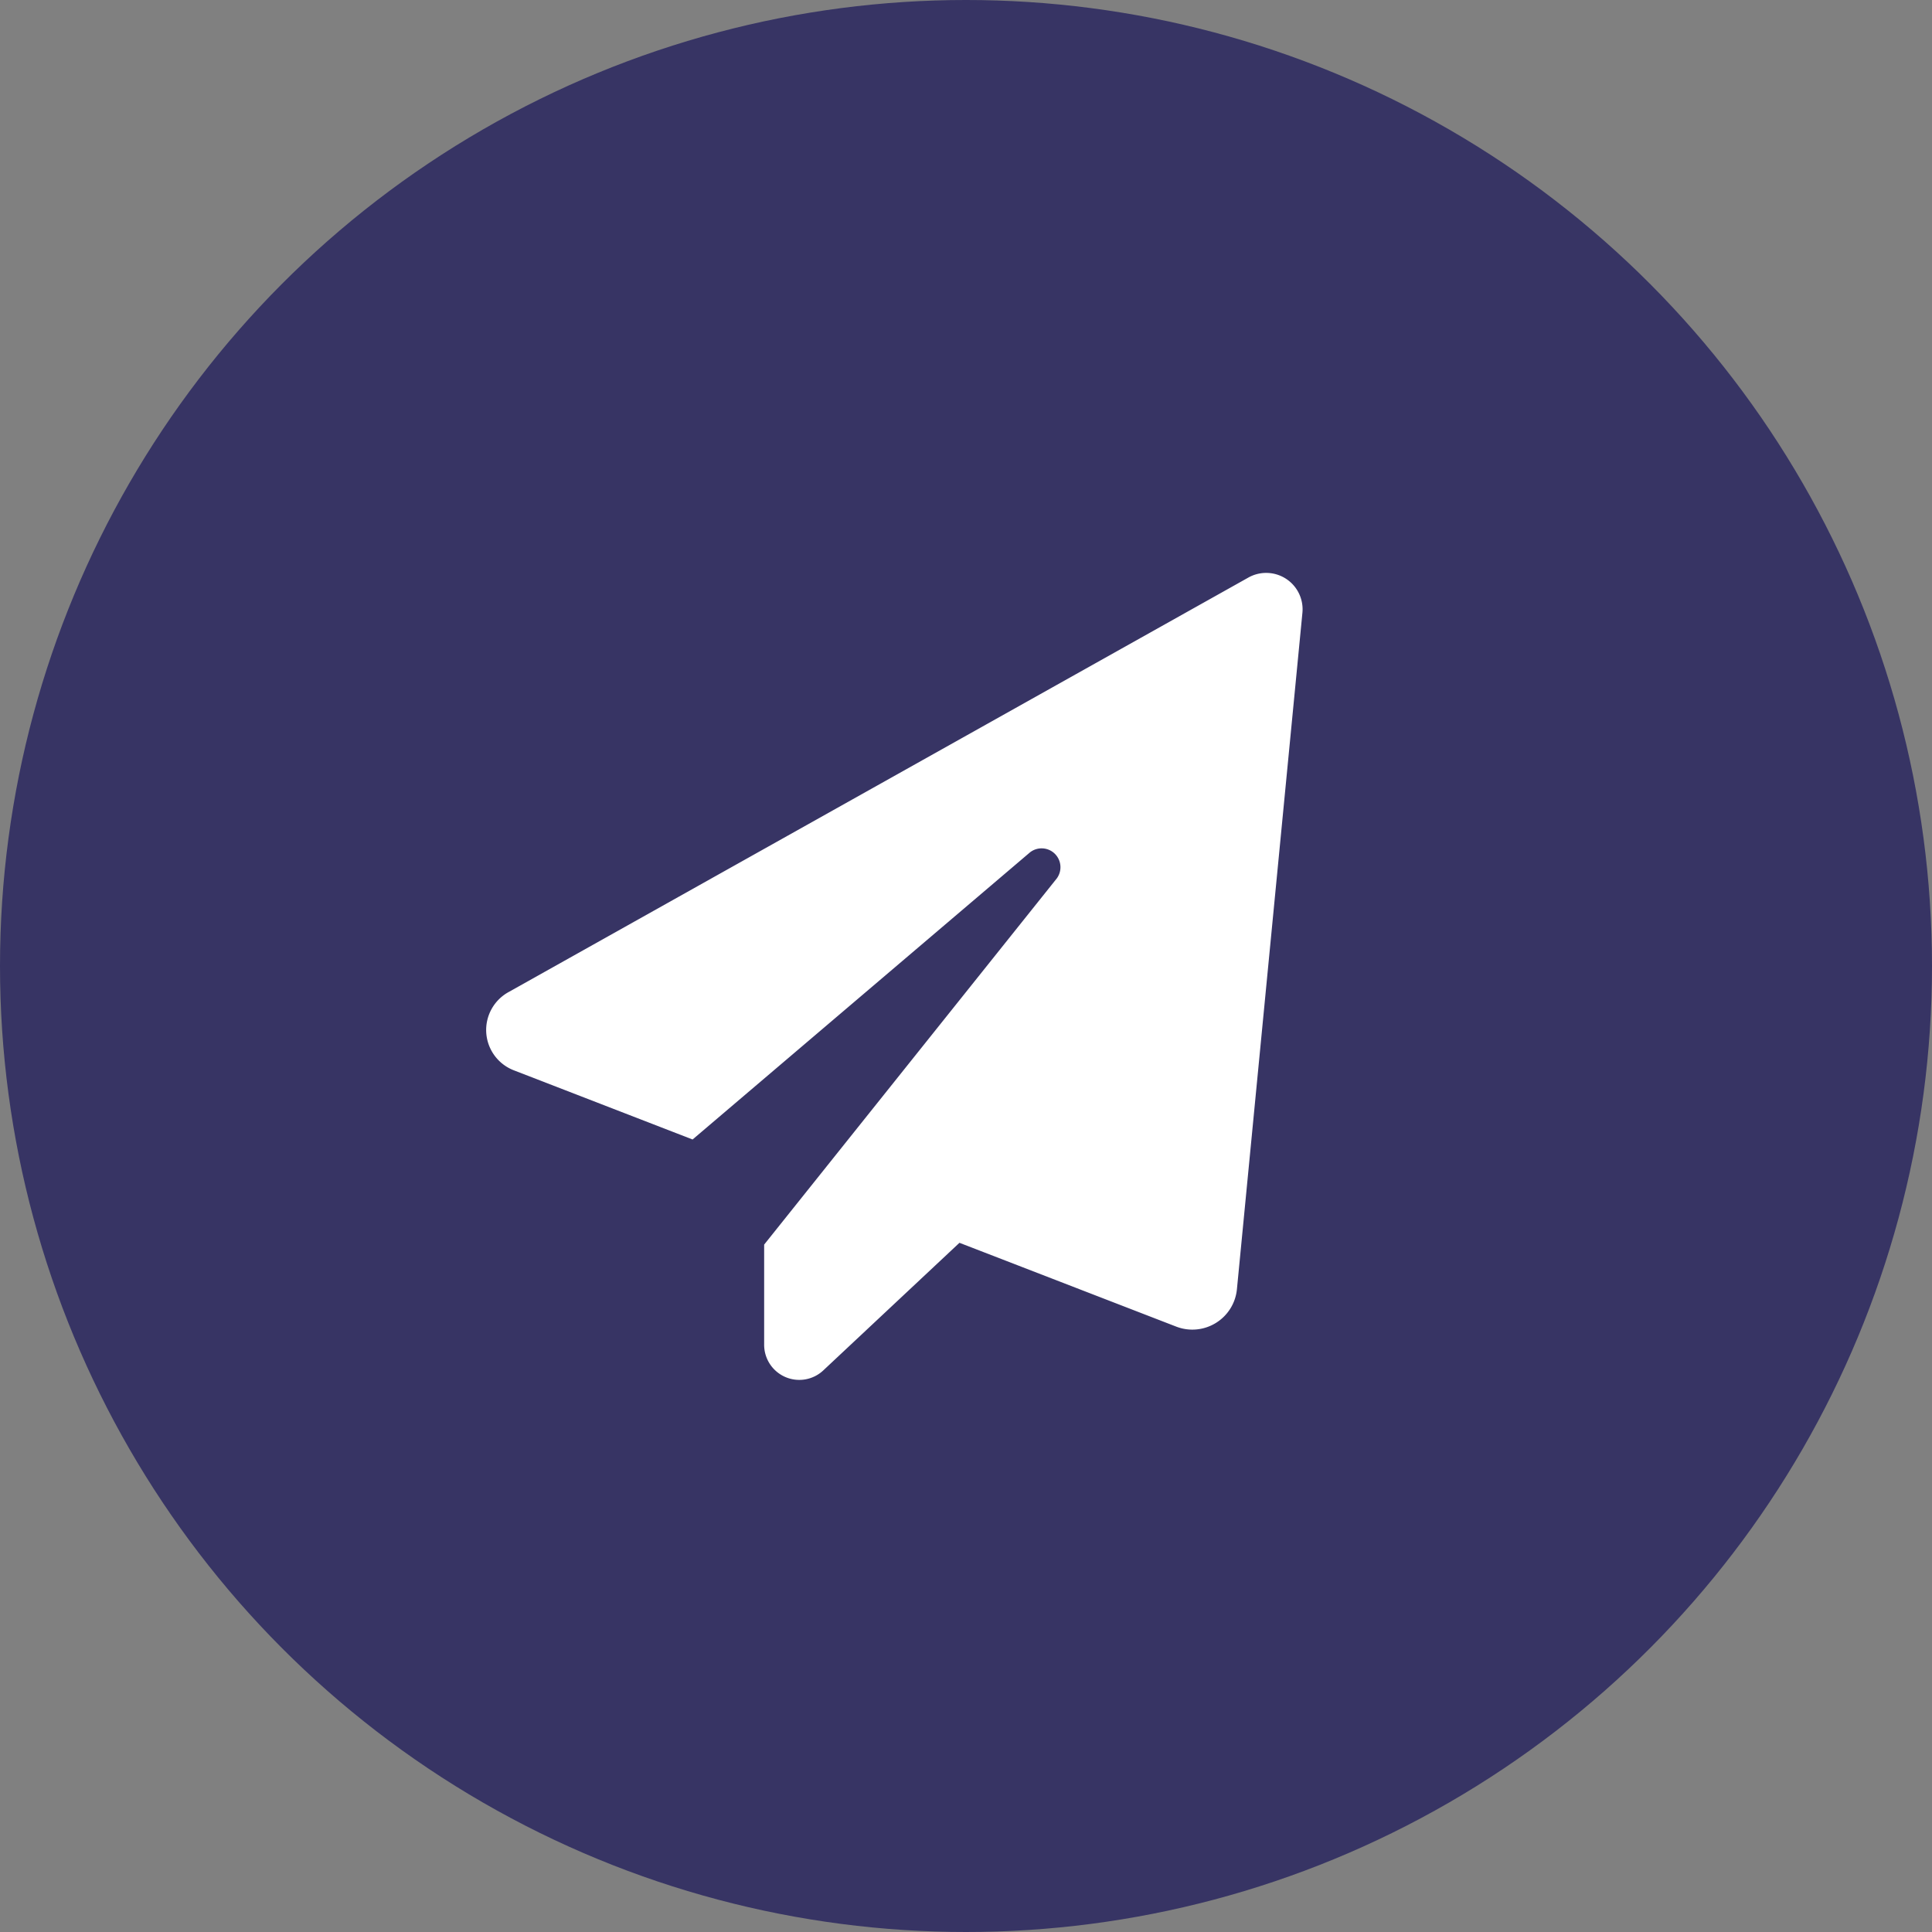
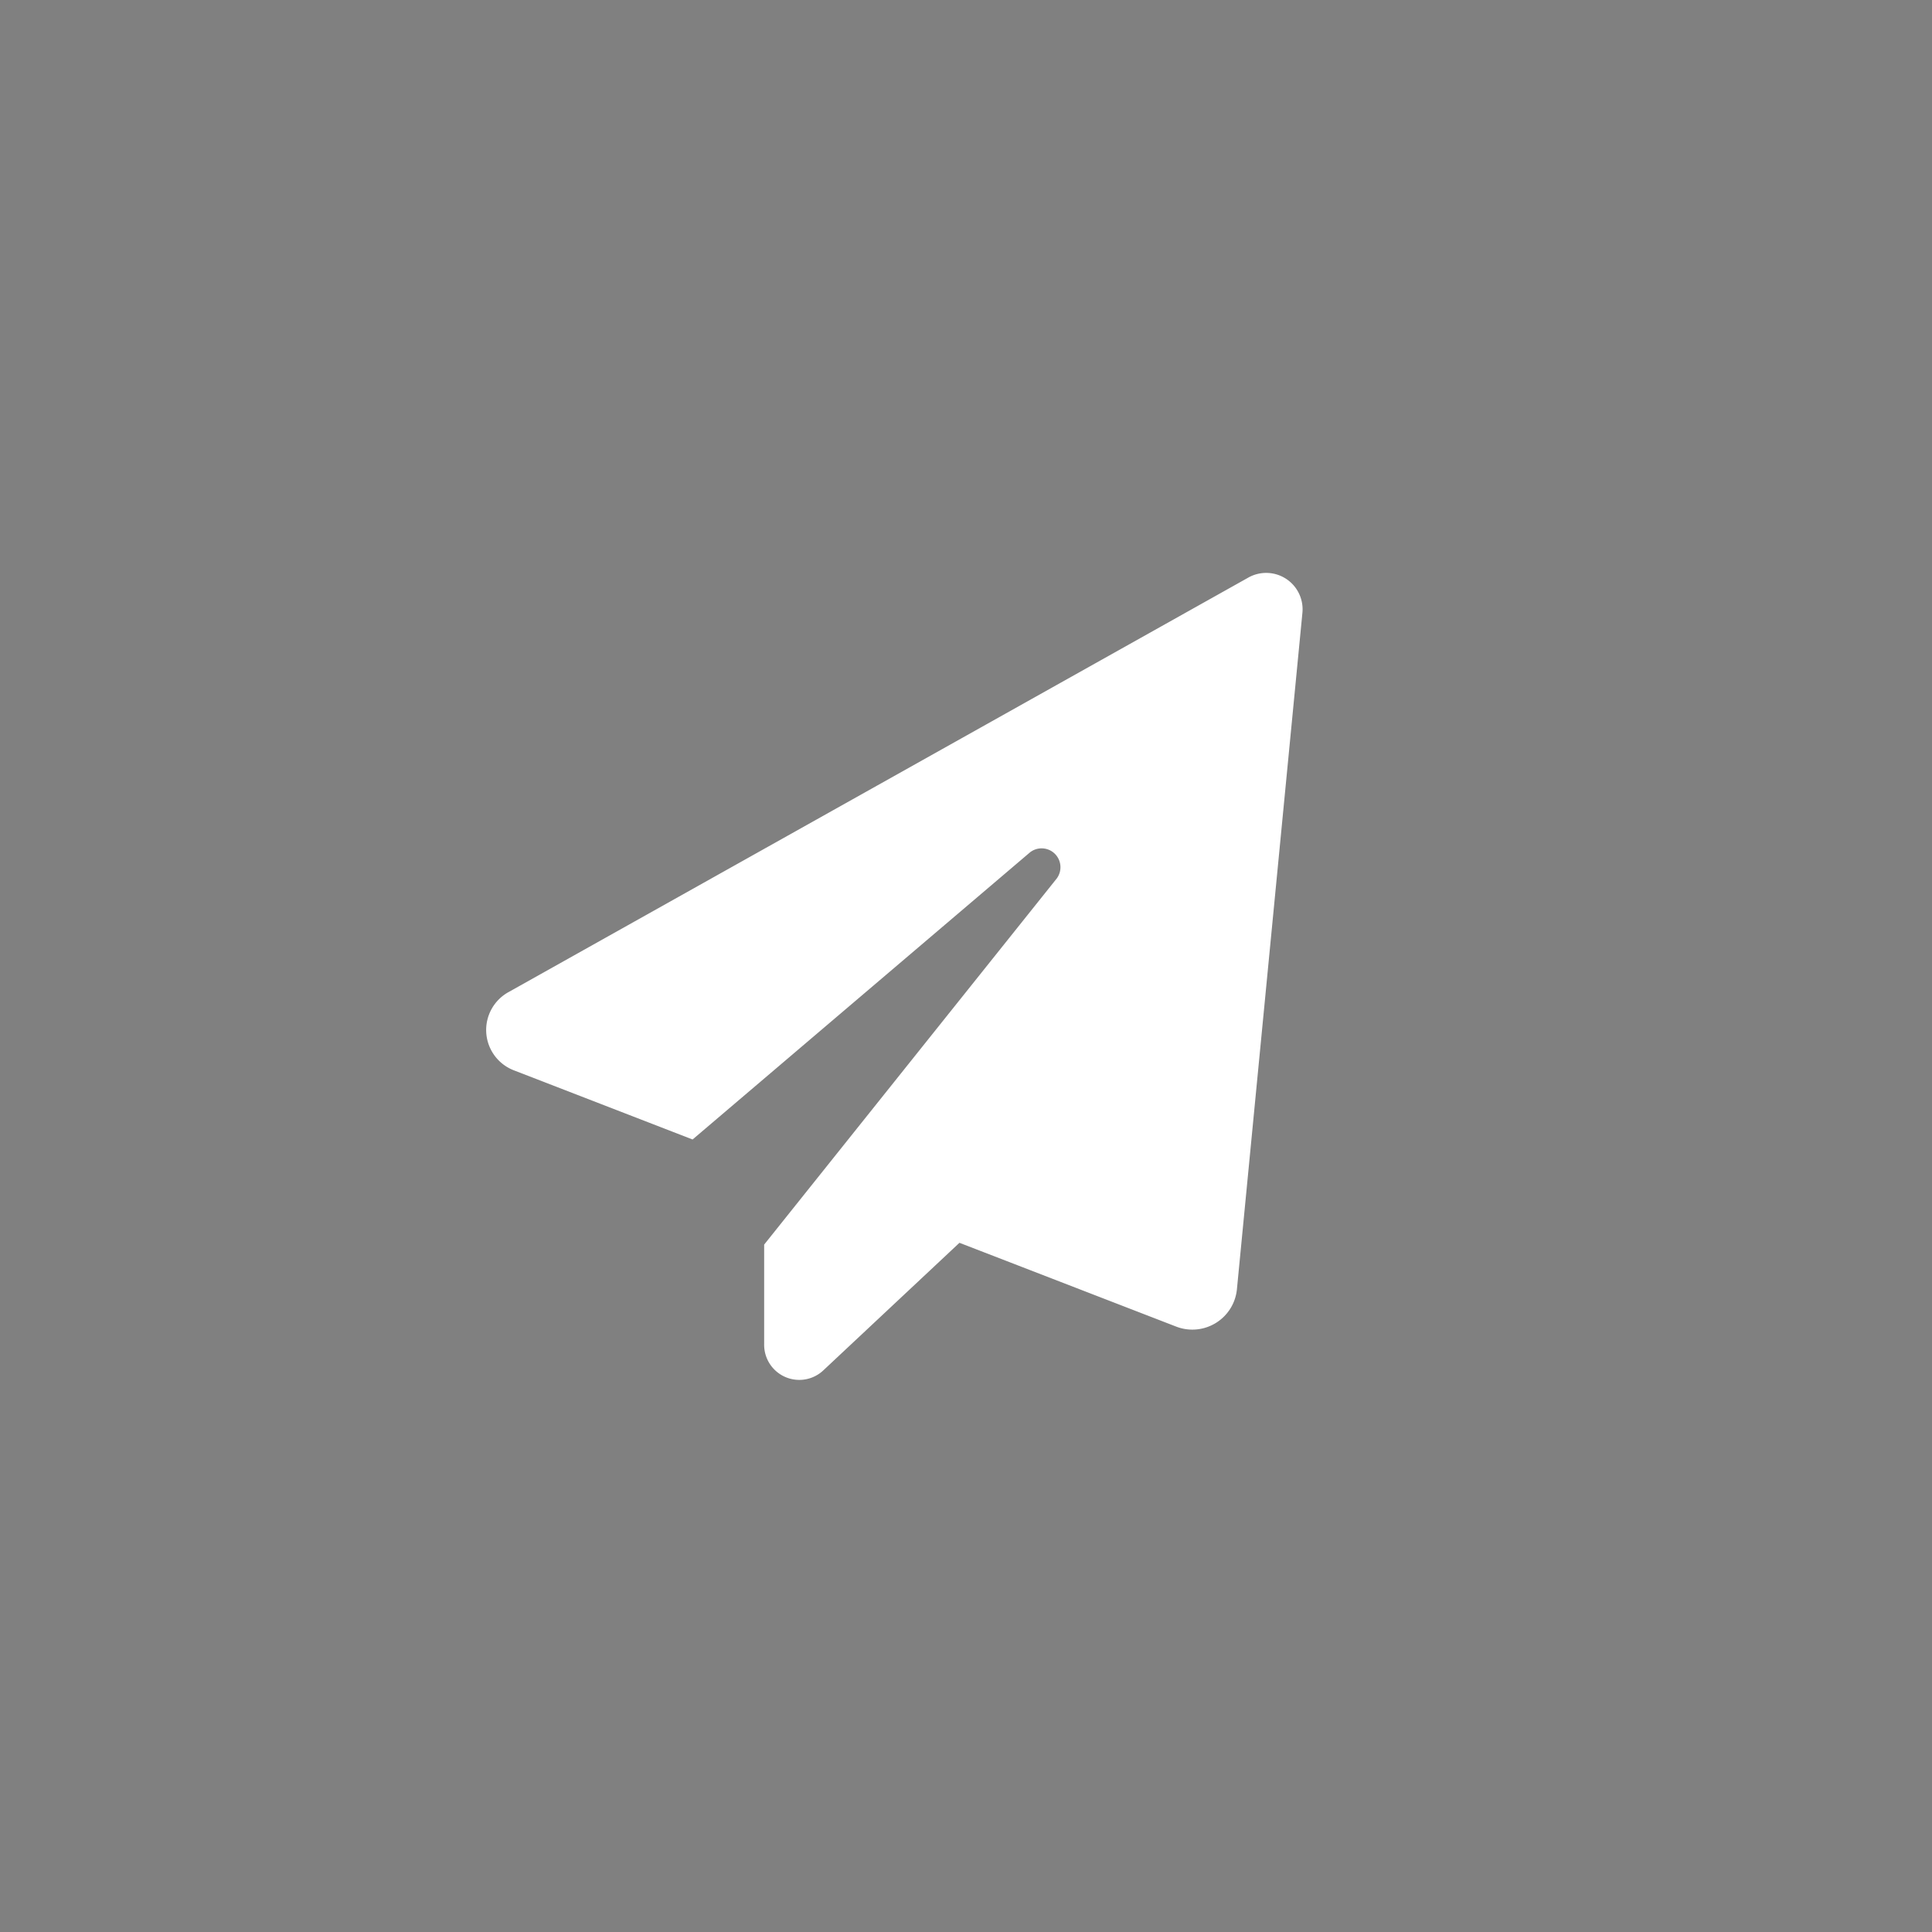
<svg xmlns="http://www.w3.org/2000/svg" width="44" height="44" viewBox="0 0 44 44">
  <rect x="0" y="0" width="44" height="44" fill="#808080" stroke="none" />
  <g id="Group_56618" data-name="Group 56618" transform="translate(-542 -876)">
    <g id="Group_48392" data-name="Group 48392" transform="translate(510 583)">
      <g id="Group_40699" data-name="Group 40699" transform="translate(32 293)">
        <g id="Group_40622" data-name="Group 40622" transform="translate(0)">
-           <circle id="Ellipse_512" data-name="Ellipse 512" cx="22" cy="22" r="22" fill="#373464" />
-         </g>
+           </g>
      </g>
    </g>
    <g id="Group_3957" data-name="Group 3957" transform="translate(536.292 1096.694)">
      <path id="Path_9516" data-name="Path 9516" d="M15.776-89.689a.431.431,0,0,0-.048-.564.429.429,0,0,0-.565-.027L7.481-83.743,3.414-85.317a.985.985,0,0,1-.632-.858.986.986,0,0,1,.519-.931l16.835-9.433a.83.83,0,0,1,.863.028.829.829,0,0,1,.37.779l-1.491,15.4a1.017,1.017,0,0,1-.479.767,1.019,1.019,0,0,1-.9.085l-4.94-1.91-3.1,2.905a.8.8,0,0,1-.869.15.8.8,0,0,1-.479-.741v-2.273Z" transform="translate(14 -111)" fill="#fff" />
    </g>
  </g>
</svg>